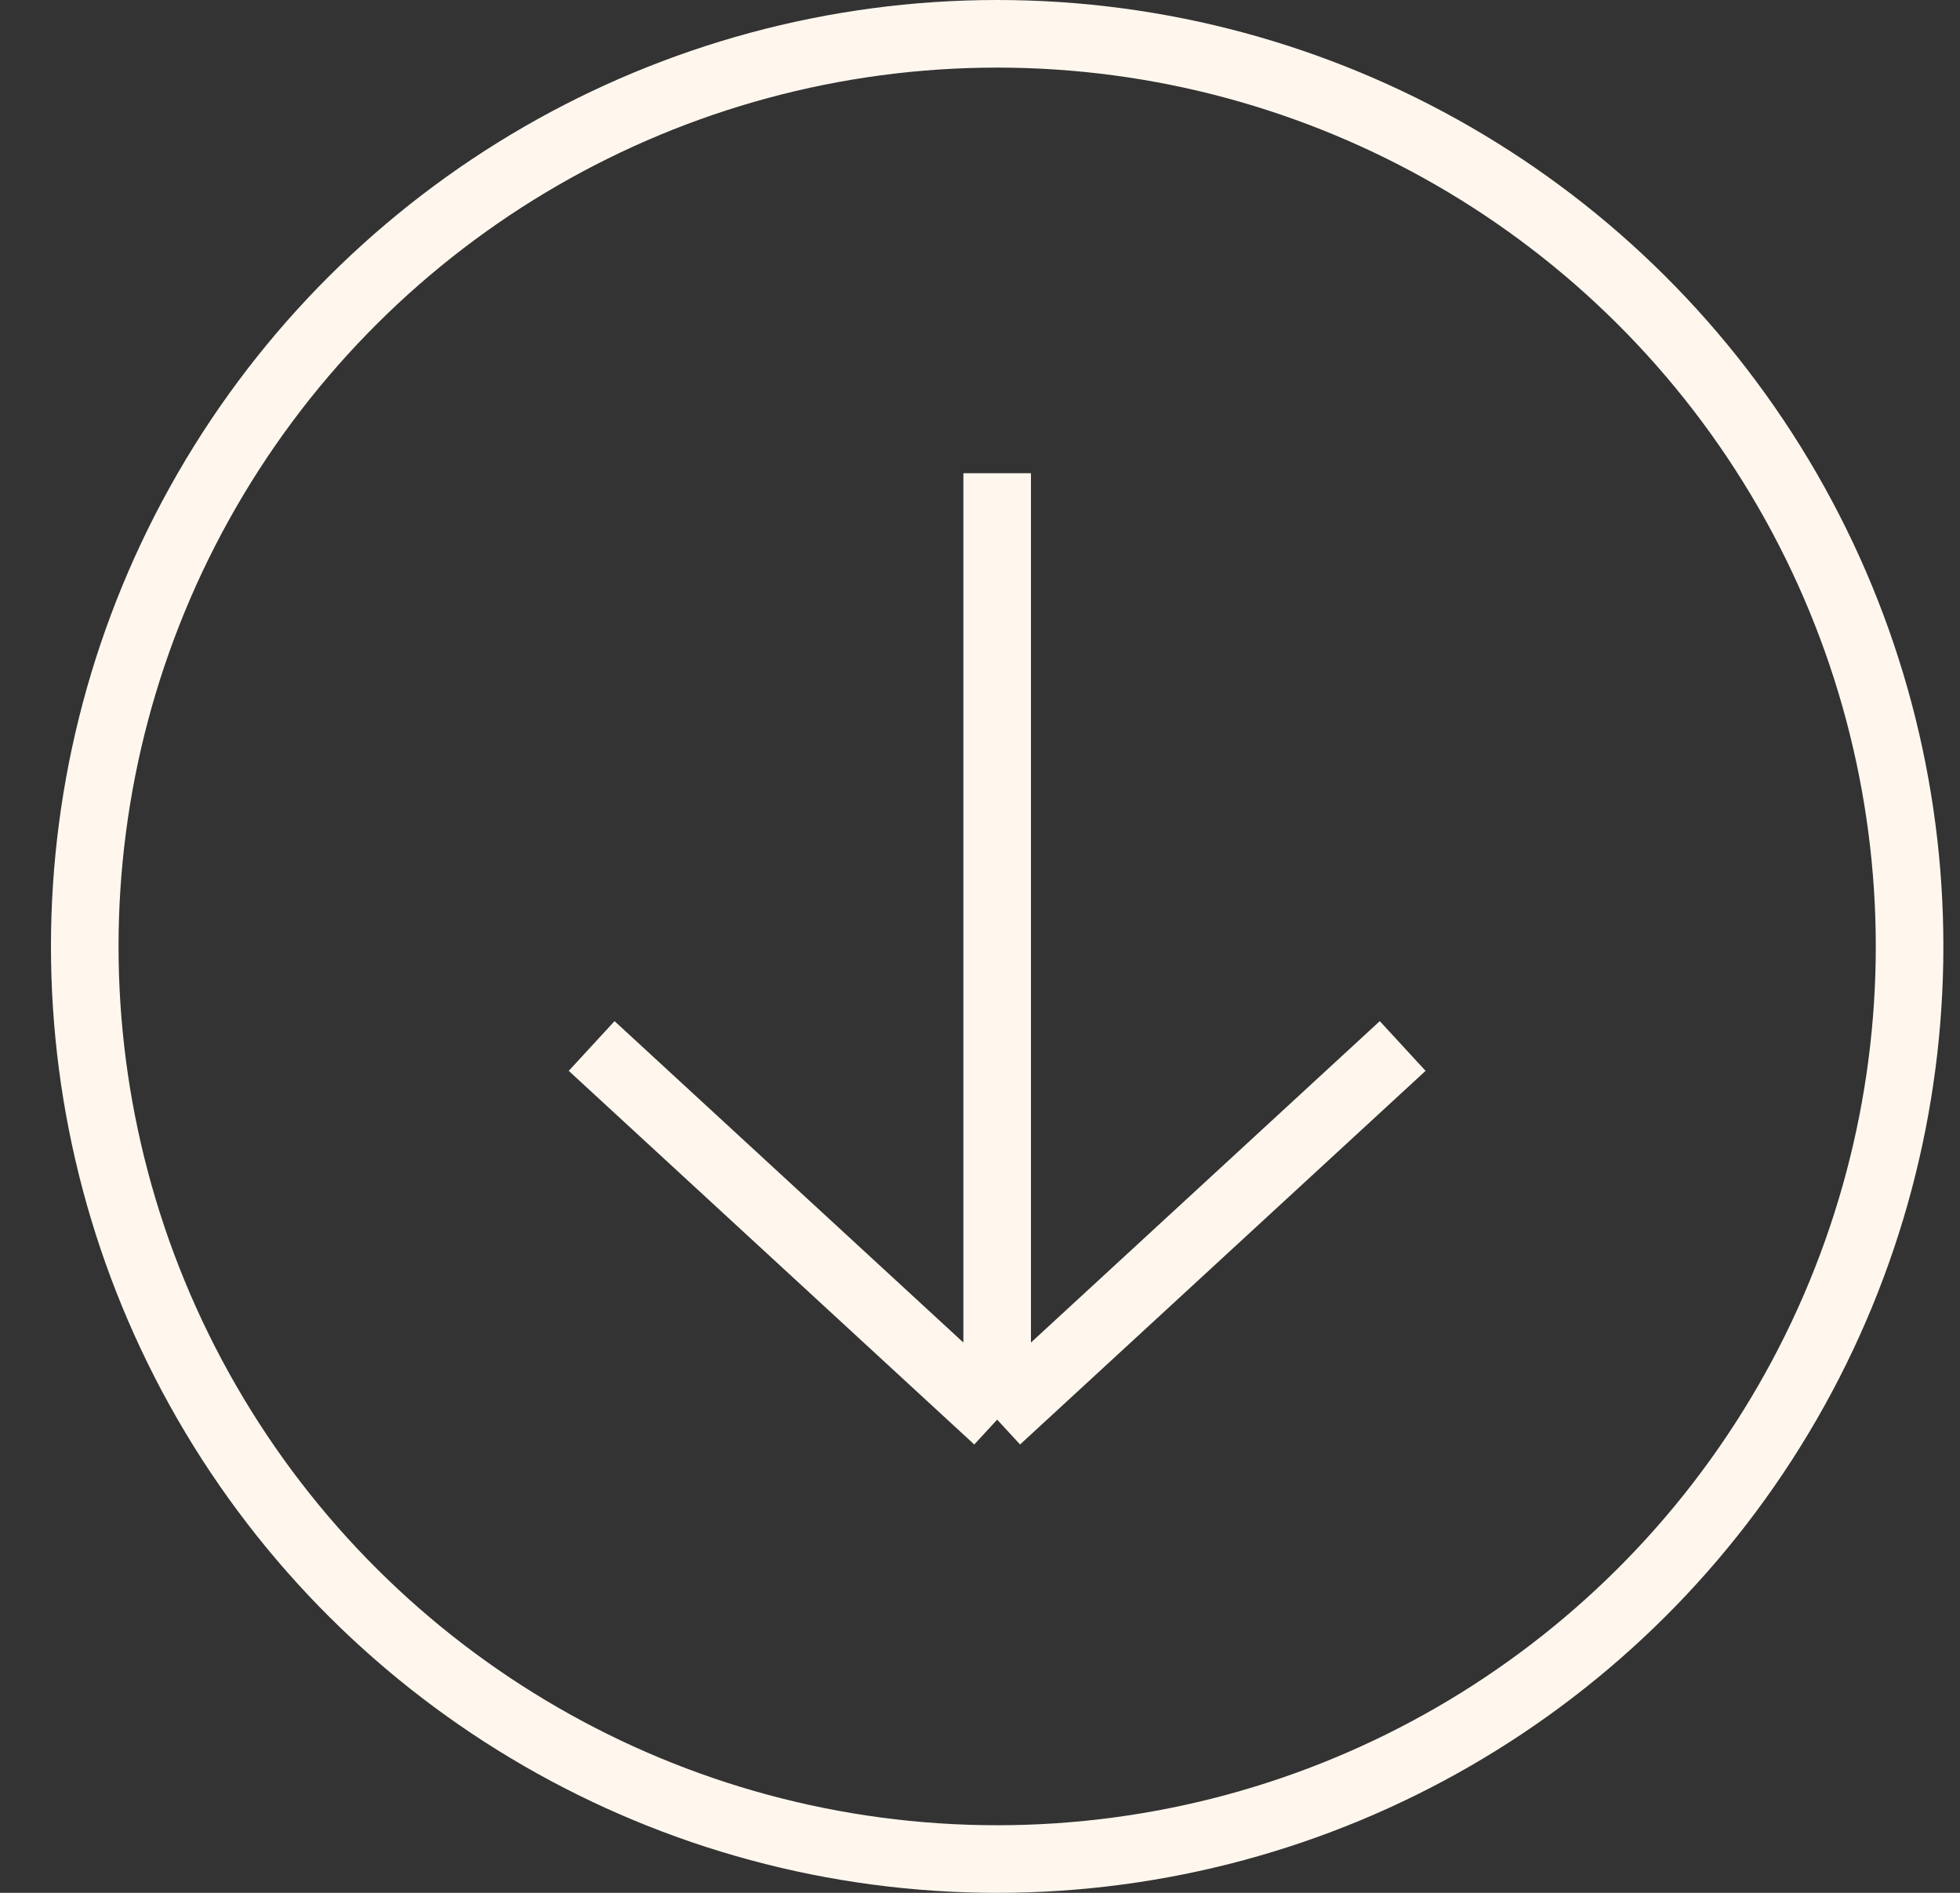
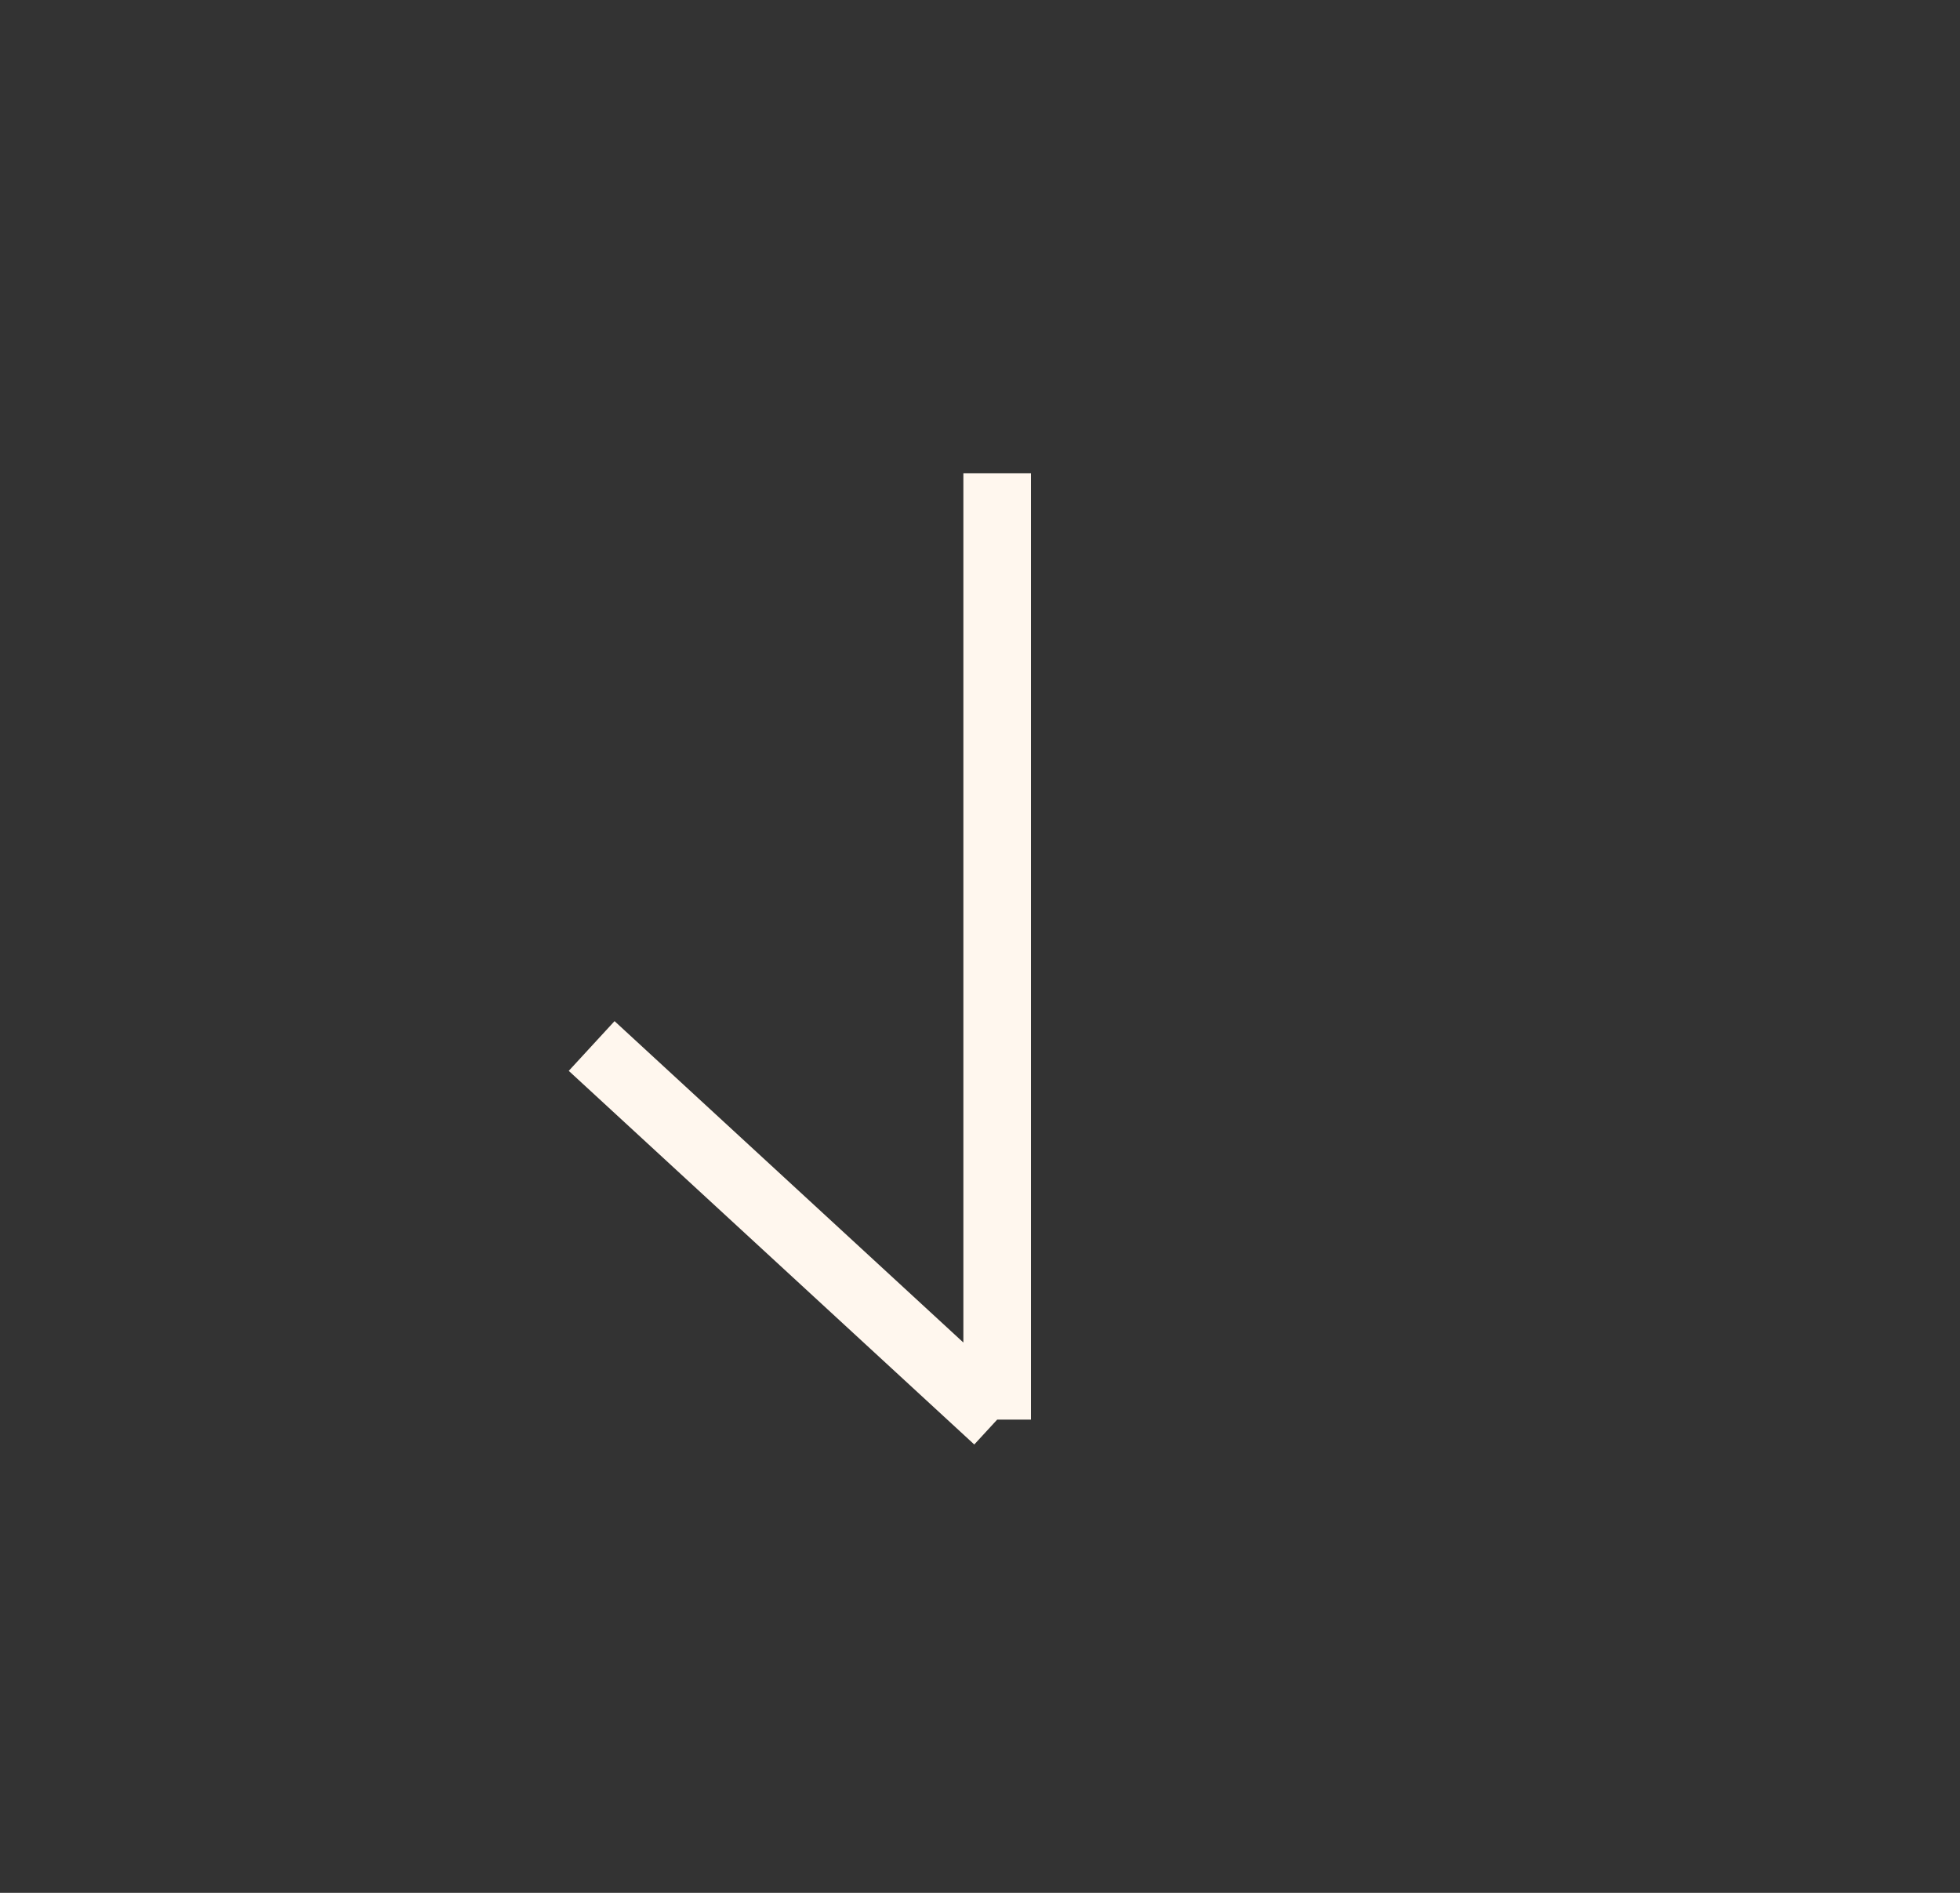
<svg xmlns="http://www.w3.org/2000/svg" width="29" height="28" viewBox="0 0 29 28" fill="none">
  <rect x="0" y="0" width="29" height="28" fill="#333333" stroke="none" />
-   <circle cx="14.754" cy="14" r="13.5" transform="rotate(90 14.754 14)" stroke="#FFF7EE" />
-   <path d="M14.754 7L14.754 21M14.754 21L20.754 15.473M14.754 21L8.754 15.473" stroke="#FFF7EE" />
+   <path d="M14.754 7L14.754 21M14.754 21M14.754 21L8.754 15.473" stroke="#FFF7EE" />
</svg>